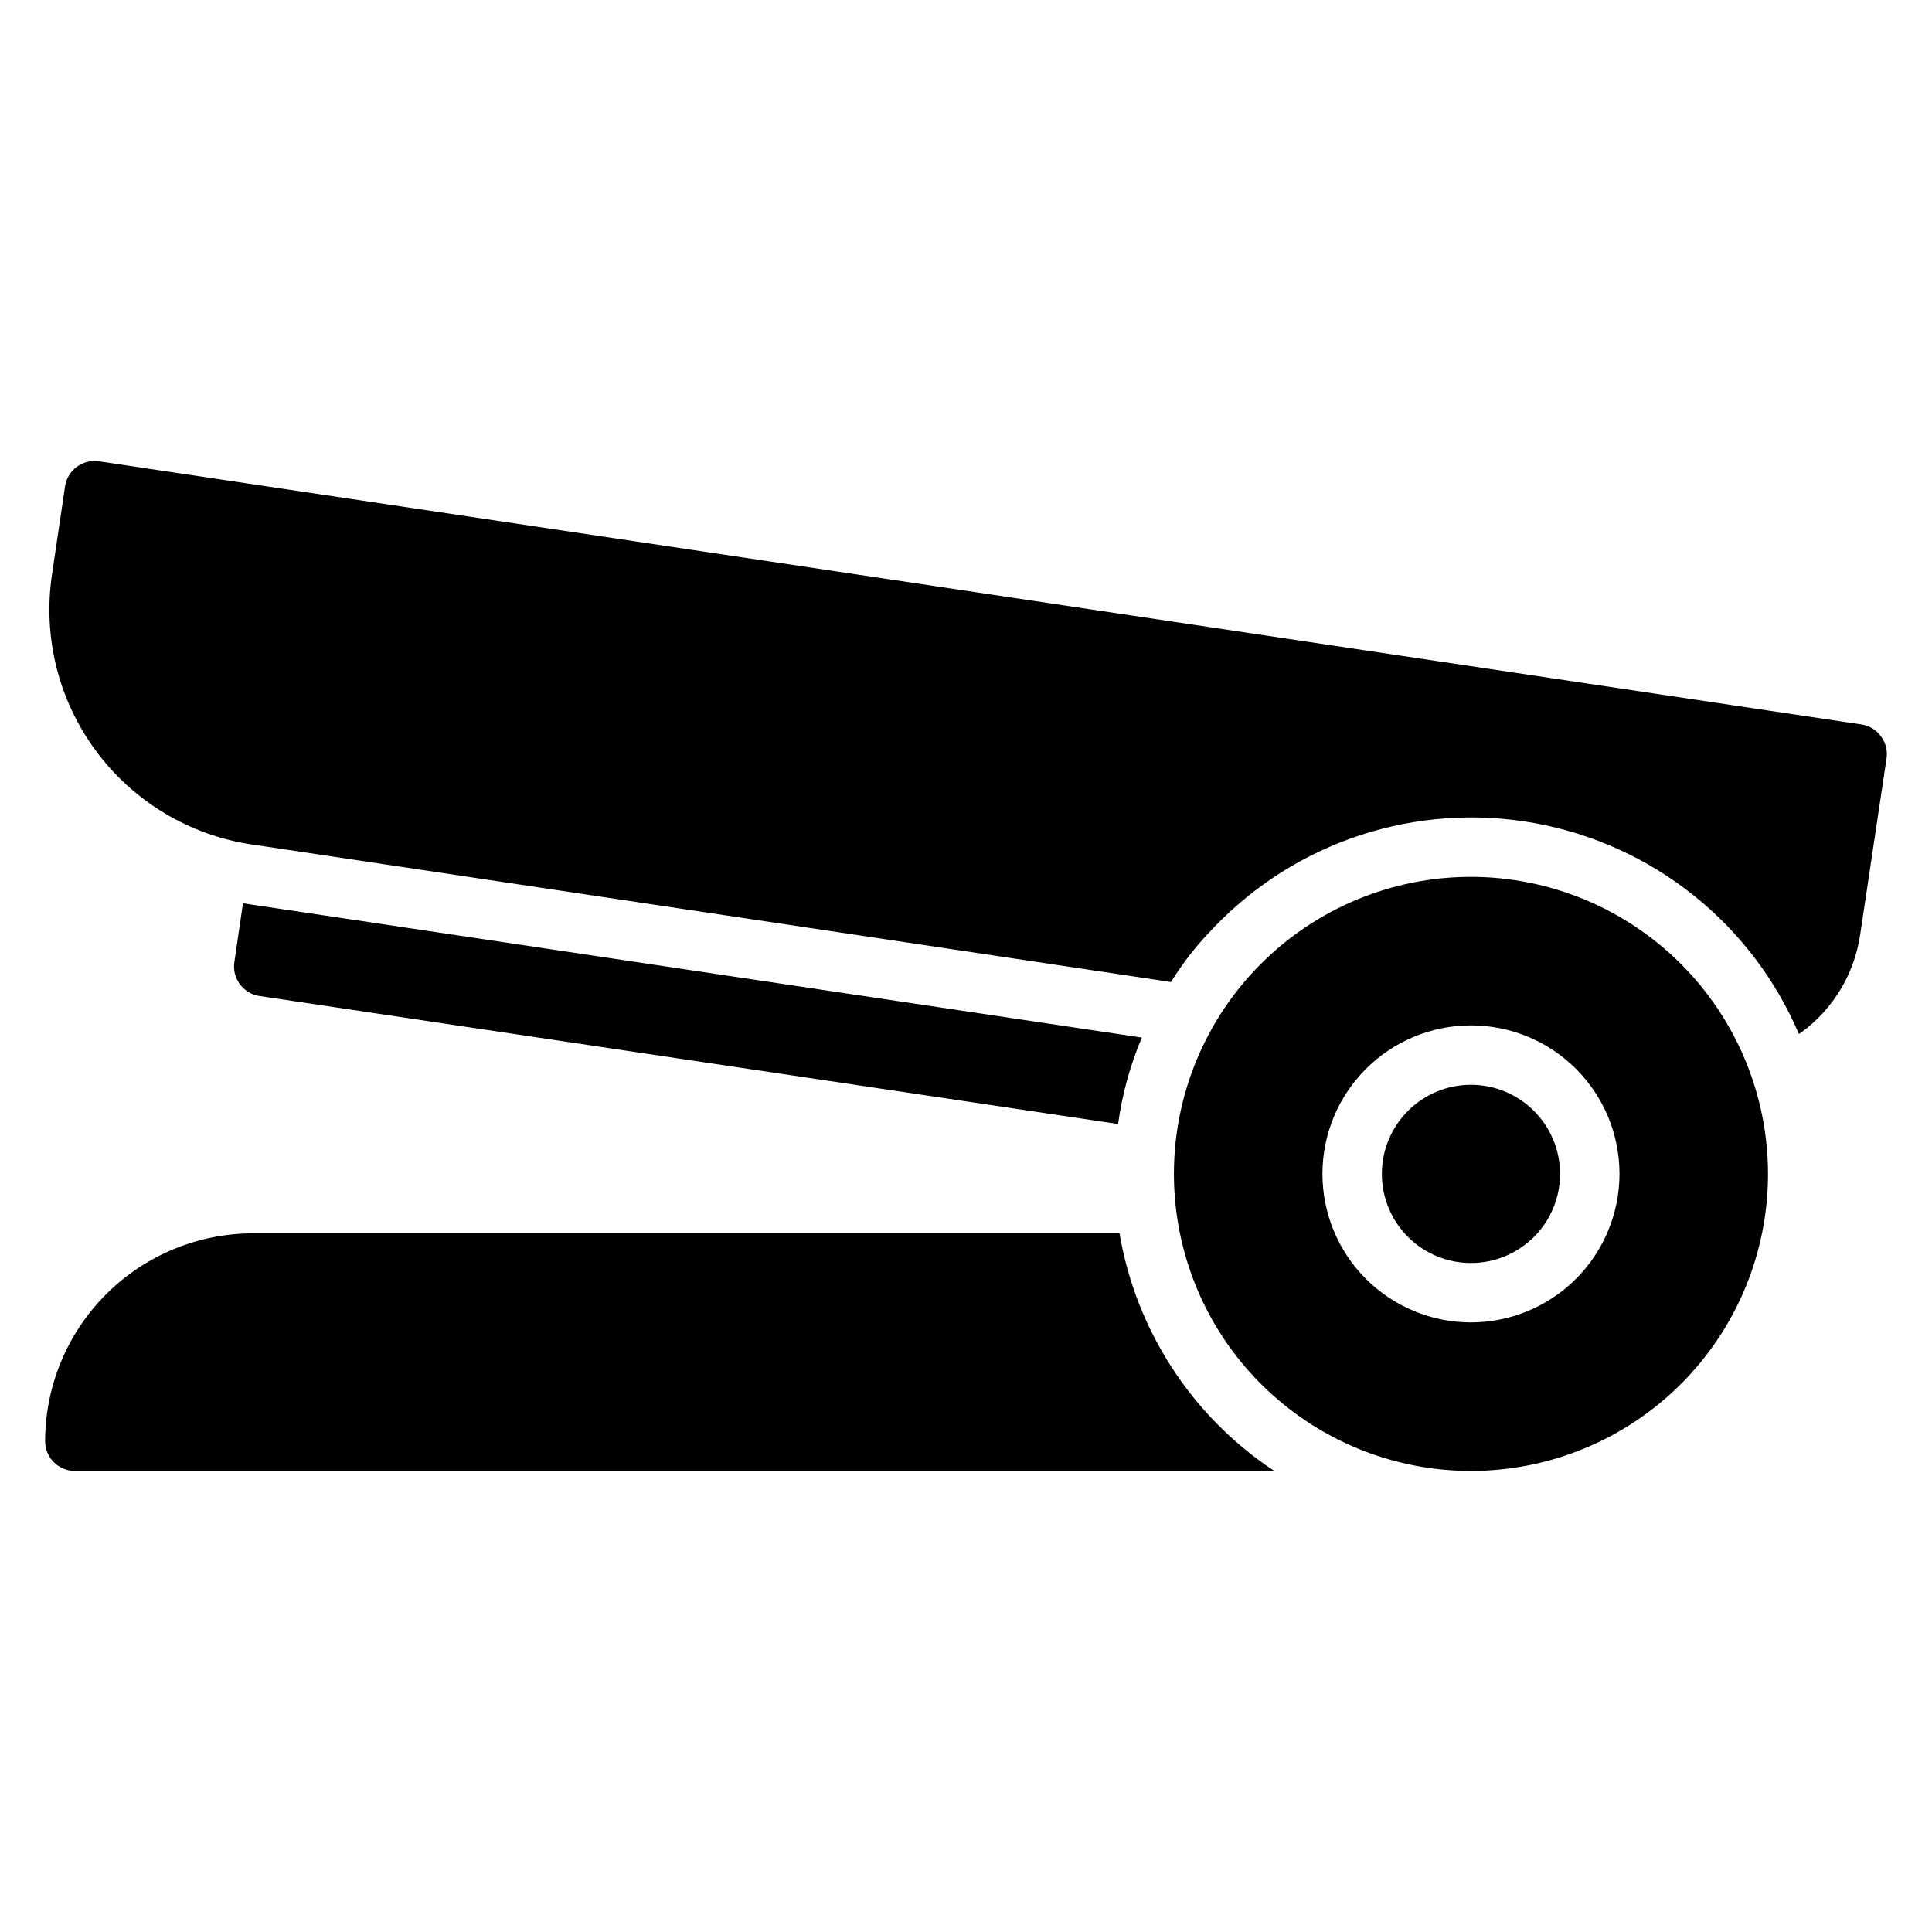
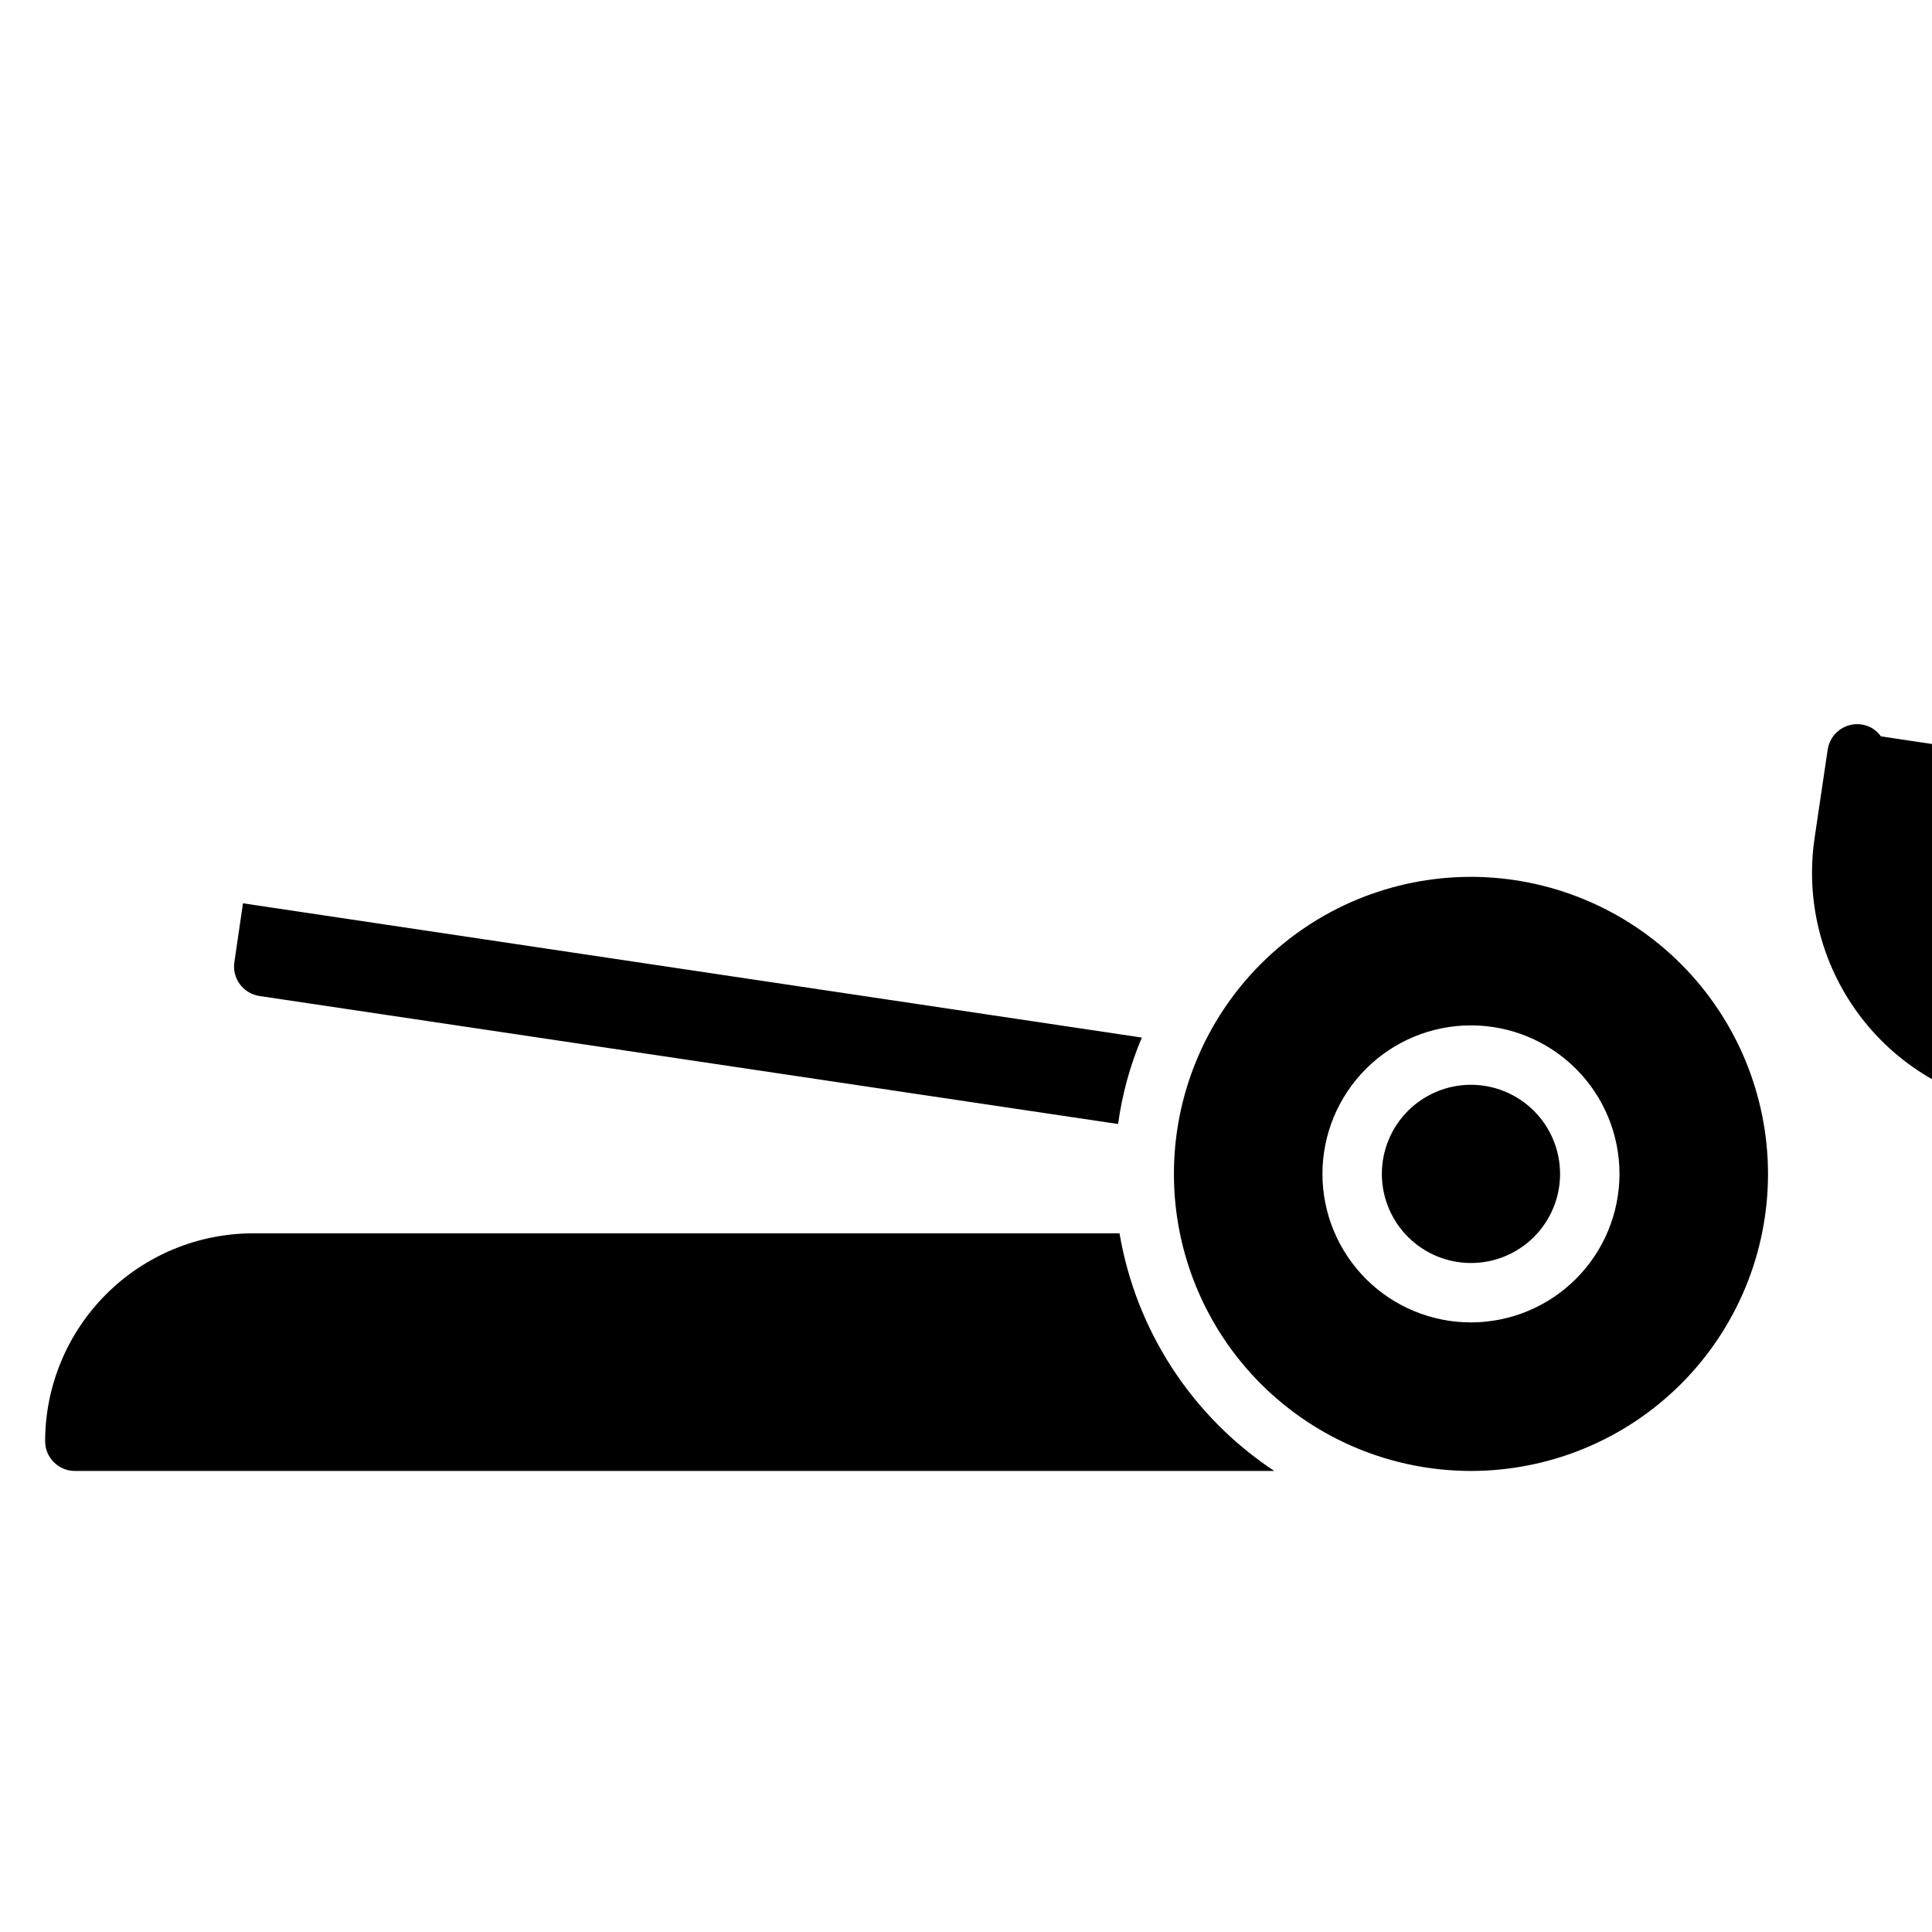
<svg xmlns="http://www.w3.org/2000/svg" fill="#000000" width="800px" height="800px" version="1.1" viewBox="144 144 512 512">
-   <path d="m481.71 533.82h-317.88c-4.34-0.016-7.859-3.531-7.871-7.875 0.016-14.609 5.828-28.613 16.16-38.945 10.328-10.332 24.336-16.141 38.945-16.156h229.62c4.367 25.762 19.219 48.562 41.016 62.977zm52.113-102.34c-6.266 0-12.273 2.488-16.699 6.914-4.43 4.43-6.918 10.438-6.918 16.699 0 6.266 2.488 12.27 6.918 16.699 4.426 4.43 10.434 6.918 16.699 6.918 6.262 0 12.27-2.488 16.699-6.918 4.426-4.43 6.914-10.434 6.914-16.699-0.004-6.262-2.496-12.262-6.922-16.691-4.43-4.426-10.43-6.918-16.691-6.922zm78.719 23.617v-0.004c0 20.879-8.293 40.902-23.055 55.664-14.766 14.762-34.789 23.059-55.664 23.059-20.879 0-40.902-8.297-55.664-23.059-14.766-14.762-23.059-34.785-23.059-55.664 0-20.875 8.293-40.898 23.059-55.664 14.762-14.762 34.785-23.055 55.664-23.055 20.867 0.023 40.879 8.324 55.637 23.082 14.758 14.758 23.059 34.766 23.082 55.637zm-39.359 0v-0.004c0-10.438-4.148-20.449-11.527-27.832-7.383-7.379-17.395-11.527-27.832-11.527-10.441 0-20.453 4.148-27.832 11.527-7.383 7.383-11.531 17.395-11.531 27.832 0 10.441 4.148 20.453 11.531 27.832 7.379 7.383 17.391 11.527 27.832 11.527 10.434-0.012 20.438-4.16 27.816-11.539s11.531-17.383 11.543-27.82zm69.273-115.95v-0.004c-1.199-1.711-3.051-2.852-5.117-3.148l-467.12-69.746c-4.301-0.637-8.309 2.316-8.977 6.613l-3.465 23.379h0.004c-2.473 16.504 1.711 33.312 11.629 46.734 9.922 13.418 24.766 22.348 41.27 24.82h0.078l243.56 36.449c3.215-5.176 6.988-9.98 11.258-14.328 21.902-22.996 53.902-33.434 85.152-27.773 31.25 5.66 57.559 26.66 70.004 55.879l0.707-0.473c8.383-6.184 13.961-15.445 15.508-25.742l7.008-46.84c0.309-2.062-0.23-4.164-1.496-5.824zm-202.15 102.73c1.074-7.883 3.191-15.586 6.297-22.91l-238.21-35.582-2.281 15.586-0.004 0.004c-0.633 4.297 2.32 8.305 6.613 8.973z" />
+   <path d="m481.71 533.82h-317.88c-4.34-0.016-7.859-3.531-7.871-7.875 0.016-14.609 5.828-28.613 16.16-38.945 10.328-10.332 24.336-16.141 38.945-16.156h229.62c4.367 25.762 19.219 48.562 41.016 62.977zm52.113-102.34c-6.266 0-12.273 2.488-16.699 6.914-4.43 4.43-6.918 10.438-6.918 16.699 0 6.266 2.488 12.27 6.918 16.699 4.426 4.43 10.434 6.918 16.699 6.918 6.262 0 12.27-2.488 16.699-6.918 4.426-4.43 6.914-10.434 6.914-16.699-0.004-6.262-2.496-12.262-6.922-16.691-4.43-4.426-10.43-6.918-16.691-6.922zm78.719 23.617v-0.004c0 20.879-8.293 40.902-23.055 55.664-14.766 14.762-34.789 23.059-55.664 23.059-20.879 0-40.902-8.297-55.664-23.059-14.766-14.762-23.059-34.785-23.059-55.664 0-20.875 8.293-40.898 23.059-55.664 14.762-14.762 34.785-23.055 55.664-23.055 20.867 0.023 40.879 8.324 55.637 23.082 14.758 14.758 23.059 34.766 23.082 55.637zm-39.359 0v-0.004c0-10.438-4.148-20.449-11.527-27.832-7.383-7.379-17.395-11.527-27.832-11.527-10.441 0-20.453 4.148-27.832 11.527-7.383 7.383-11.531 17.395-11.531 27.832 0 10.441 4.148 20.453 11.531 27.832 7.379 7.383 17.391 11.527 27.832 11.527 10.434-0.012 20.438-4.16 27.816-11.539s11.531-17.383 11.543-27.82zm69.273-115.95v-0.004c-1.199-1.711-3.051-2.852-5.117-3.148c-4.301-0.637-8.309 2.316-8.977 6.613l-3.465 23.379h0.004c-2.473 16.504 1.711 33.312 11.629 46.734 9.922 13.418 24.766 22.348 41.27 24.82h0.078l243.56 36.449c3.215-5.176 6.988-9.98 11.258-14.328 21.902-22.996 53.902-33.434 85.152-27.773 31.25 5.66 57.559 26.66 70.004 55.879l0.707-0.473c8.383-6.184 13.961-15.445 15.508-25.742l7.008-46.84c0.309-2.062-0.23-4.164-1.496-5.824zm-202.15 102.73c1.074-7.883 3.191-15.586 6.297-22.91l-238.21-35.582-2.281 15.586-0.004 0.004c-0.633 4.297 2.32 8.305 6.613 8.973z" />
</svg>